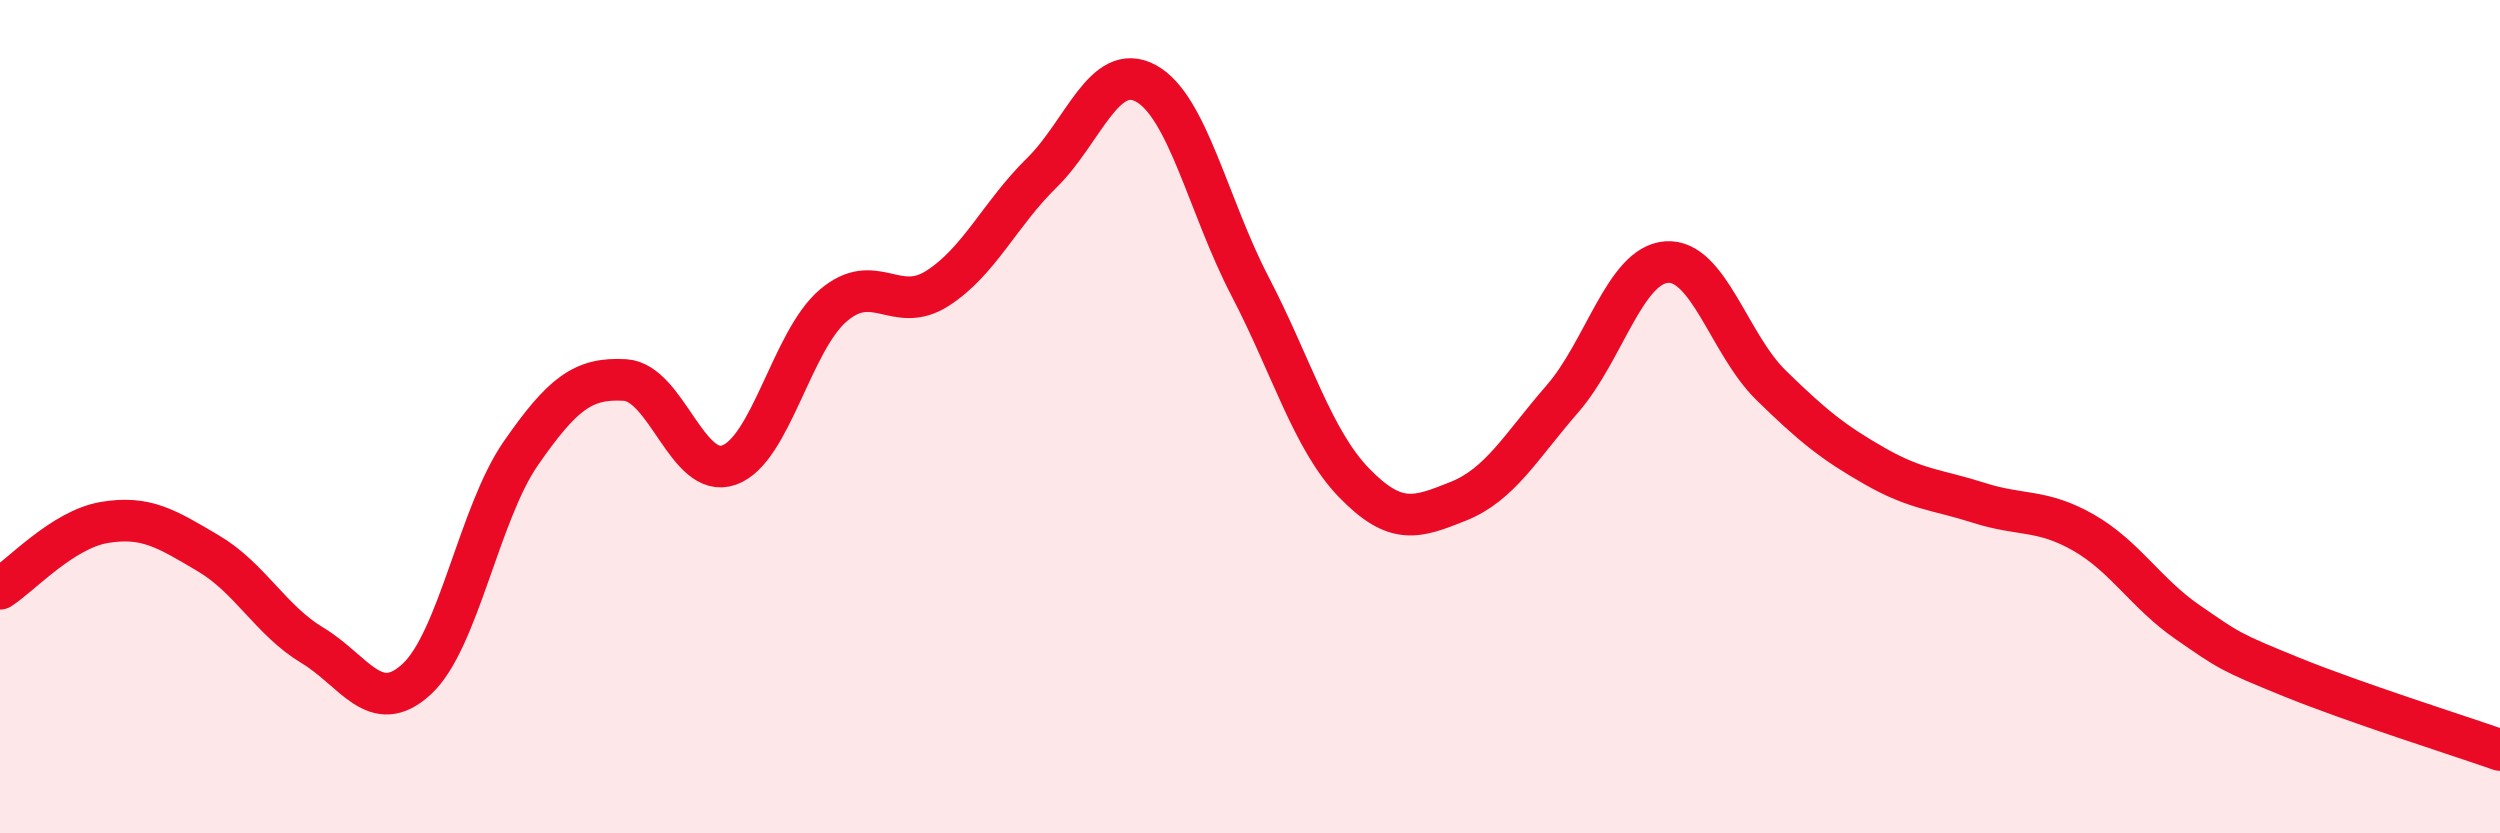
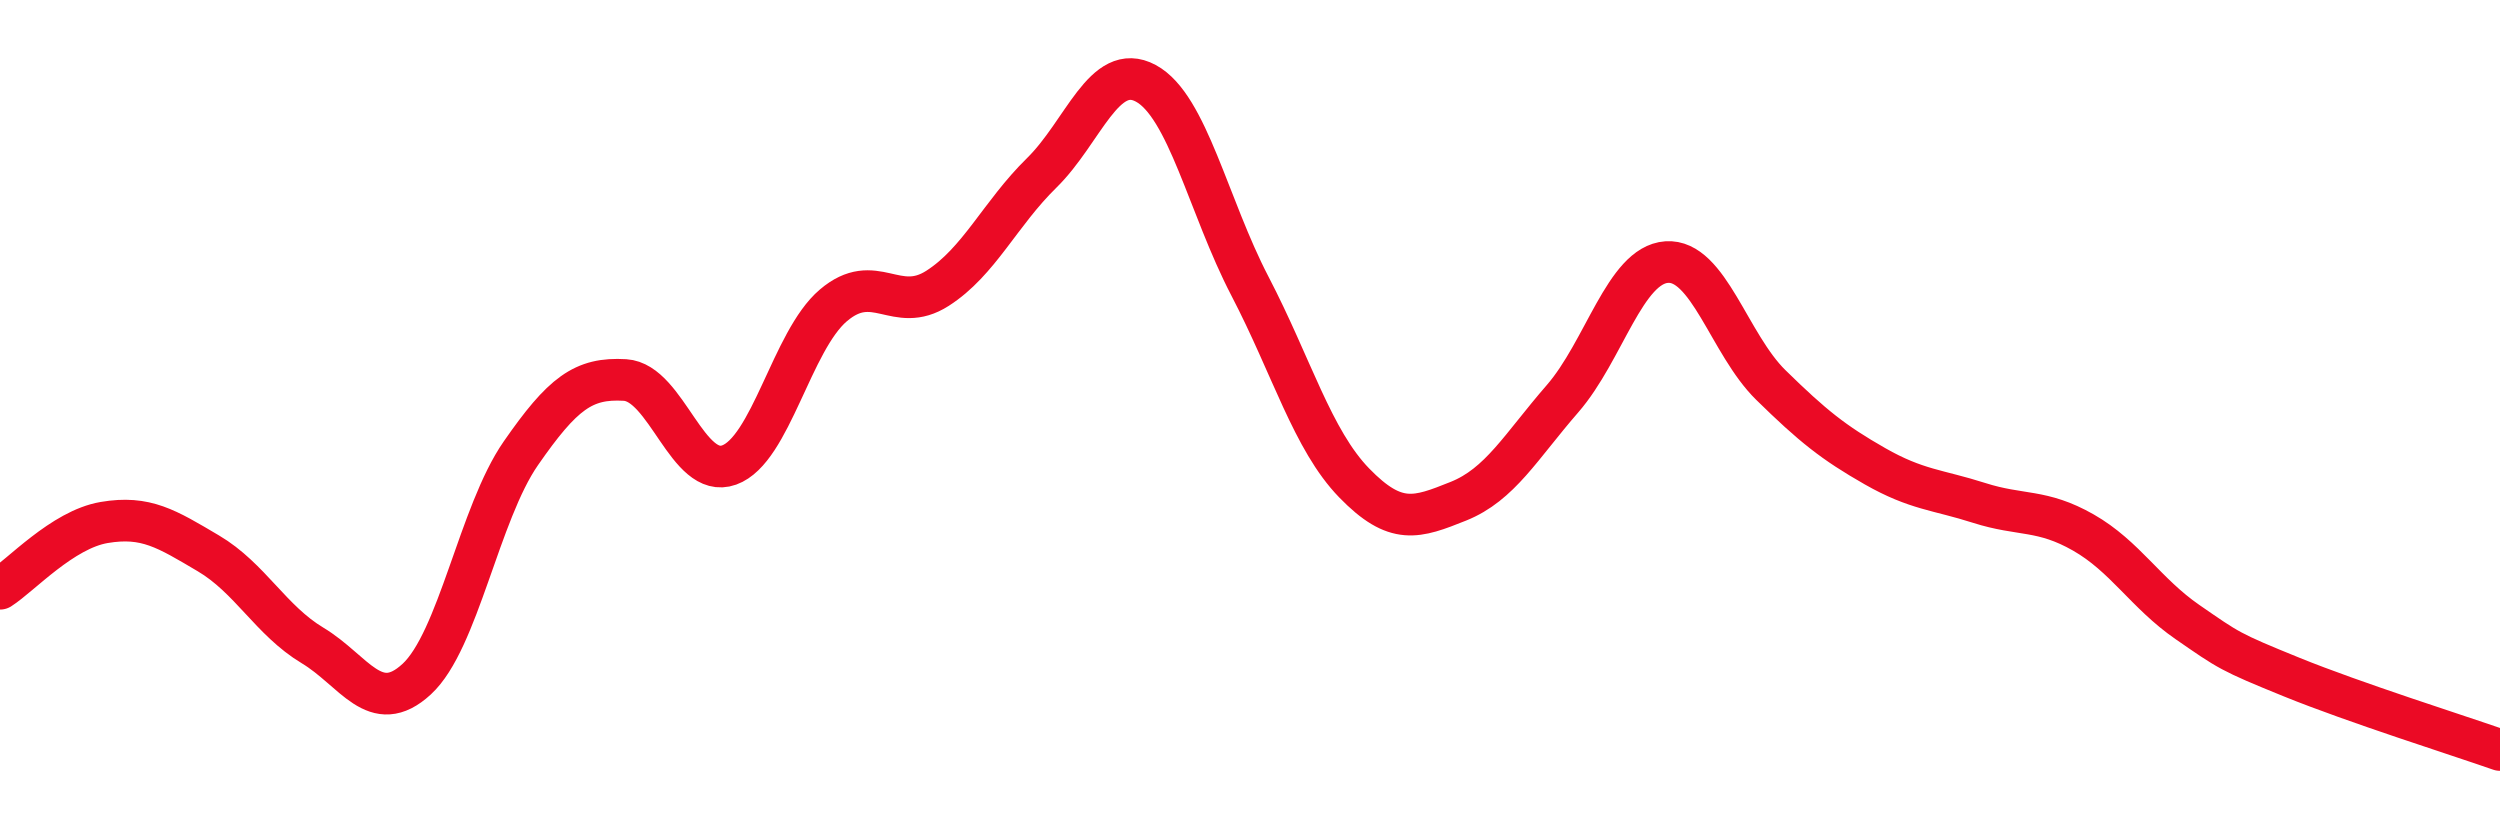
<svg xmlns="http://www.w3.org/2000/svg" width="60" height="20" viewBox="0 0 60 20">
-   <path d="M 0,14.13 C 0.5,13.81 1.5,12.71 2.5,12.54 C 3.5,12.37 4,12.69 5,13.28 C 6,13.87 6.5,14.89 7.5,15.49 C 8.5,16.09 9,17.22 10,16.3 C 11,15.38 11.5,12.32 12.5,10.88 C 13.5,9.44 14,9.06 15,9.12 C 16,9.18 16.5,11.52 17.5,11.16 C 18.5,10.8 19,8.18 20,7.33 C 21,6.48 21.5,7.56 22.5,6.92 C 23.5,6.28 24,5.13 25,4.15 C 26,3.17 26.5,1.46 27.5,2 C 28.5,2.54 29,4.95 30,6.87 C 31,8.79 31.5,10.56 32.5,11.59 C 33.5,12.62 34,12.43 35,12.03 C 36,11.63 36.5,10.72 37.5,9.57 C 38.5,8.42 39,6.36 40,6.29 C 41,6.22 41.5,8.26 42.5,9.24 C 43.5,10.22 44,10.62 45,11.19 C 46,11.76 46.5,11.75 47.5,12.07 C 48.5,12.39 49,12.21 50,12.78 C 51,13.35 51.5,14.24 52.5,14.93 C 53.5,15.62 53.5,15.64 55,16.25 C 56.5,16.86 59,17.65 60,18L60 20L0 20Z" fill="#EB0A25" opacity="0.1" stroke-linecap="round" stroke-linejoin="round" />
  <path d="M 0,14.13 C 0.5,13.81 1.5,12.71 2.5,12.54 C 3.5,12.37 4,12.69 5,13.28 C 6,13.87 6.5,14.89 7.5,15.49 C 8.5,16.09 9,17.22 10,16.3 C 11,15.38 11.5,12.32 12.5,10.88 C 13.5,9.44 14,9.06 15,9.12 C 16,9.18 16.5,11.52 17.5,11.16 C 18.5,10.8 19,8.18 20,7.33 C 21,6.48 21.5,7.56 22.5,6.92 C 23.5,6.28 24,5.13 25,4.15 C 26,3.17 26.5,1.46 27.5,2 C 28.5,2.54 29,4.95 30,6.87 C 31,8.79 31.5,10.56 32.5,11.59 C 33.5,12.62 34,12.43 35,12.03 C 36,11.63 36.5,10.72 37.5,9.57 C 38.5,8.42 39,6.36 40,6.29 C 41,6.22 41.5,8.26 42.5,9.24 C 43.5,10.22 44,10.62 45,11.19 C 46,11.76 46.5,11.75 47.5,12.07 C 48.5,12.39 49,12.21 50,12.78 C 51,13.35 51.5,14.24 52.5,14.93 C 53.5,15.62 53.5,15.64 55,16.25 C 56.5,16.86 59,17.65 60,18" stroke="#EB0A25" stroke-width="1" fill="none" stroke-linecap="round" stroke-linejoin="round" />
</svg>